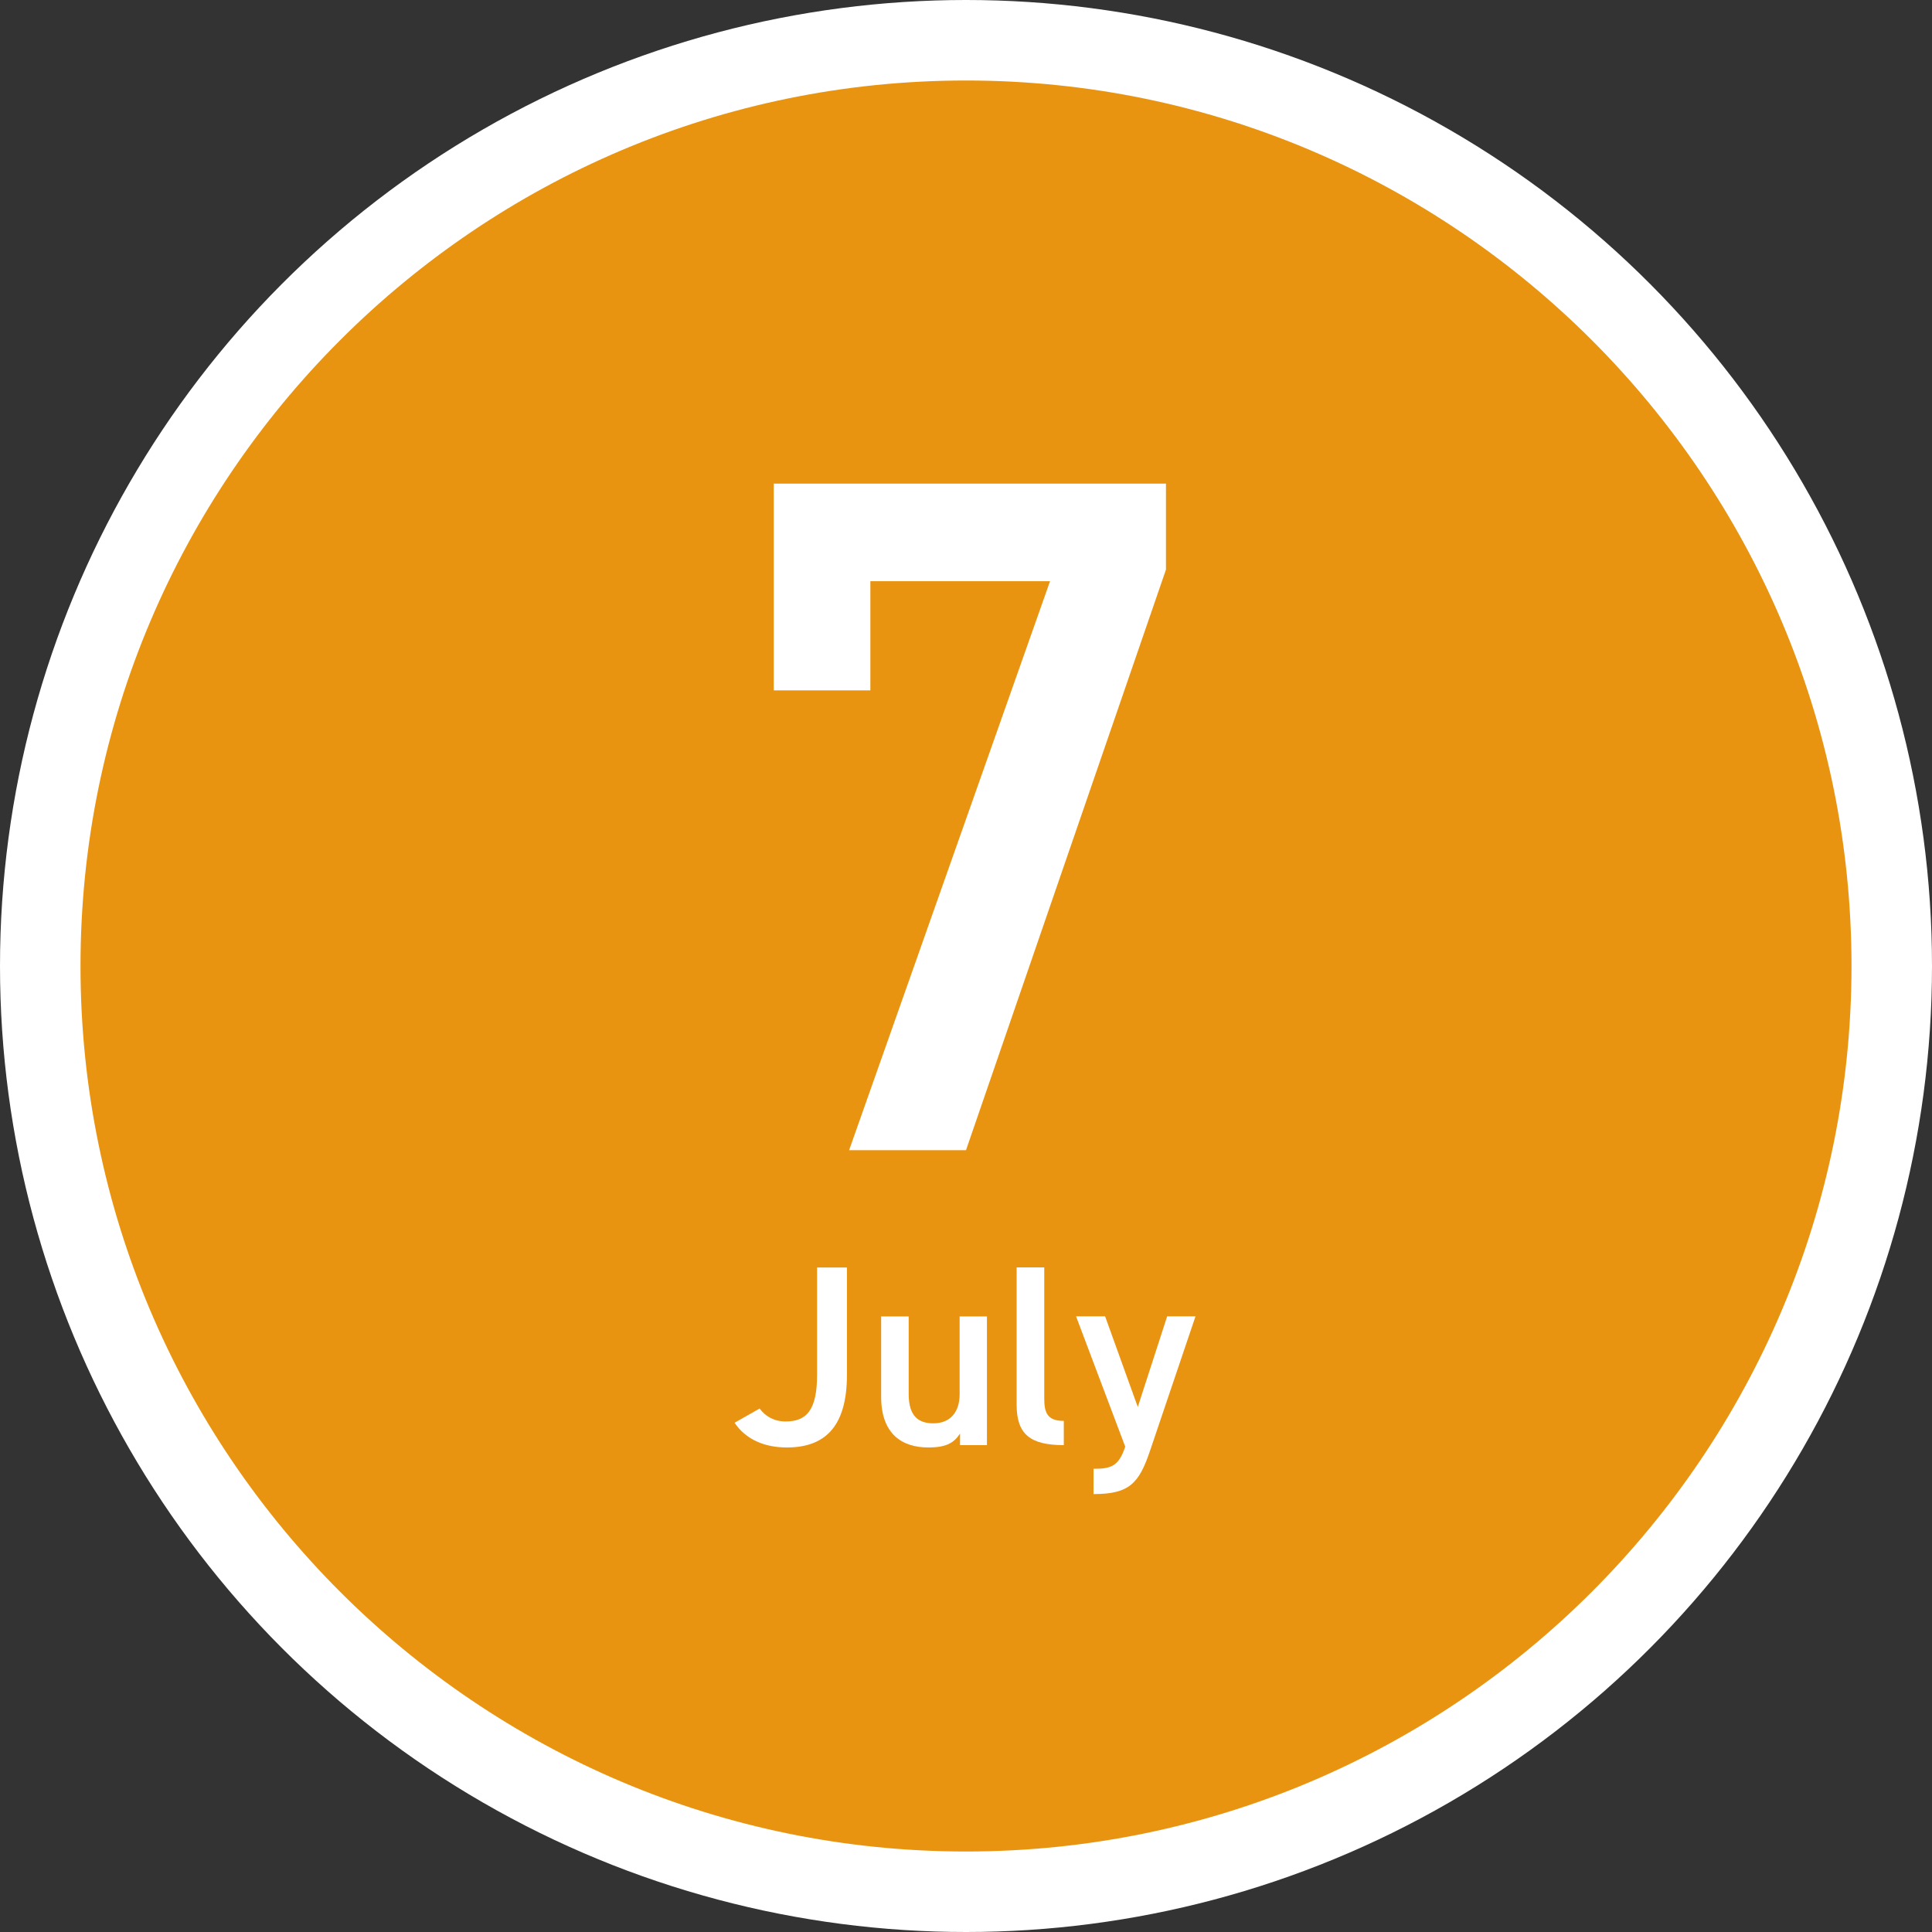
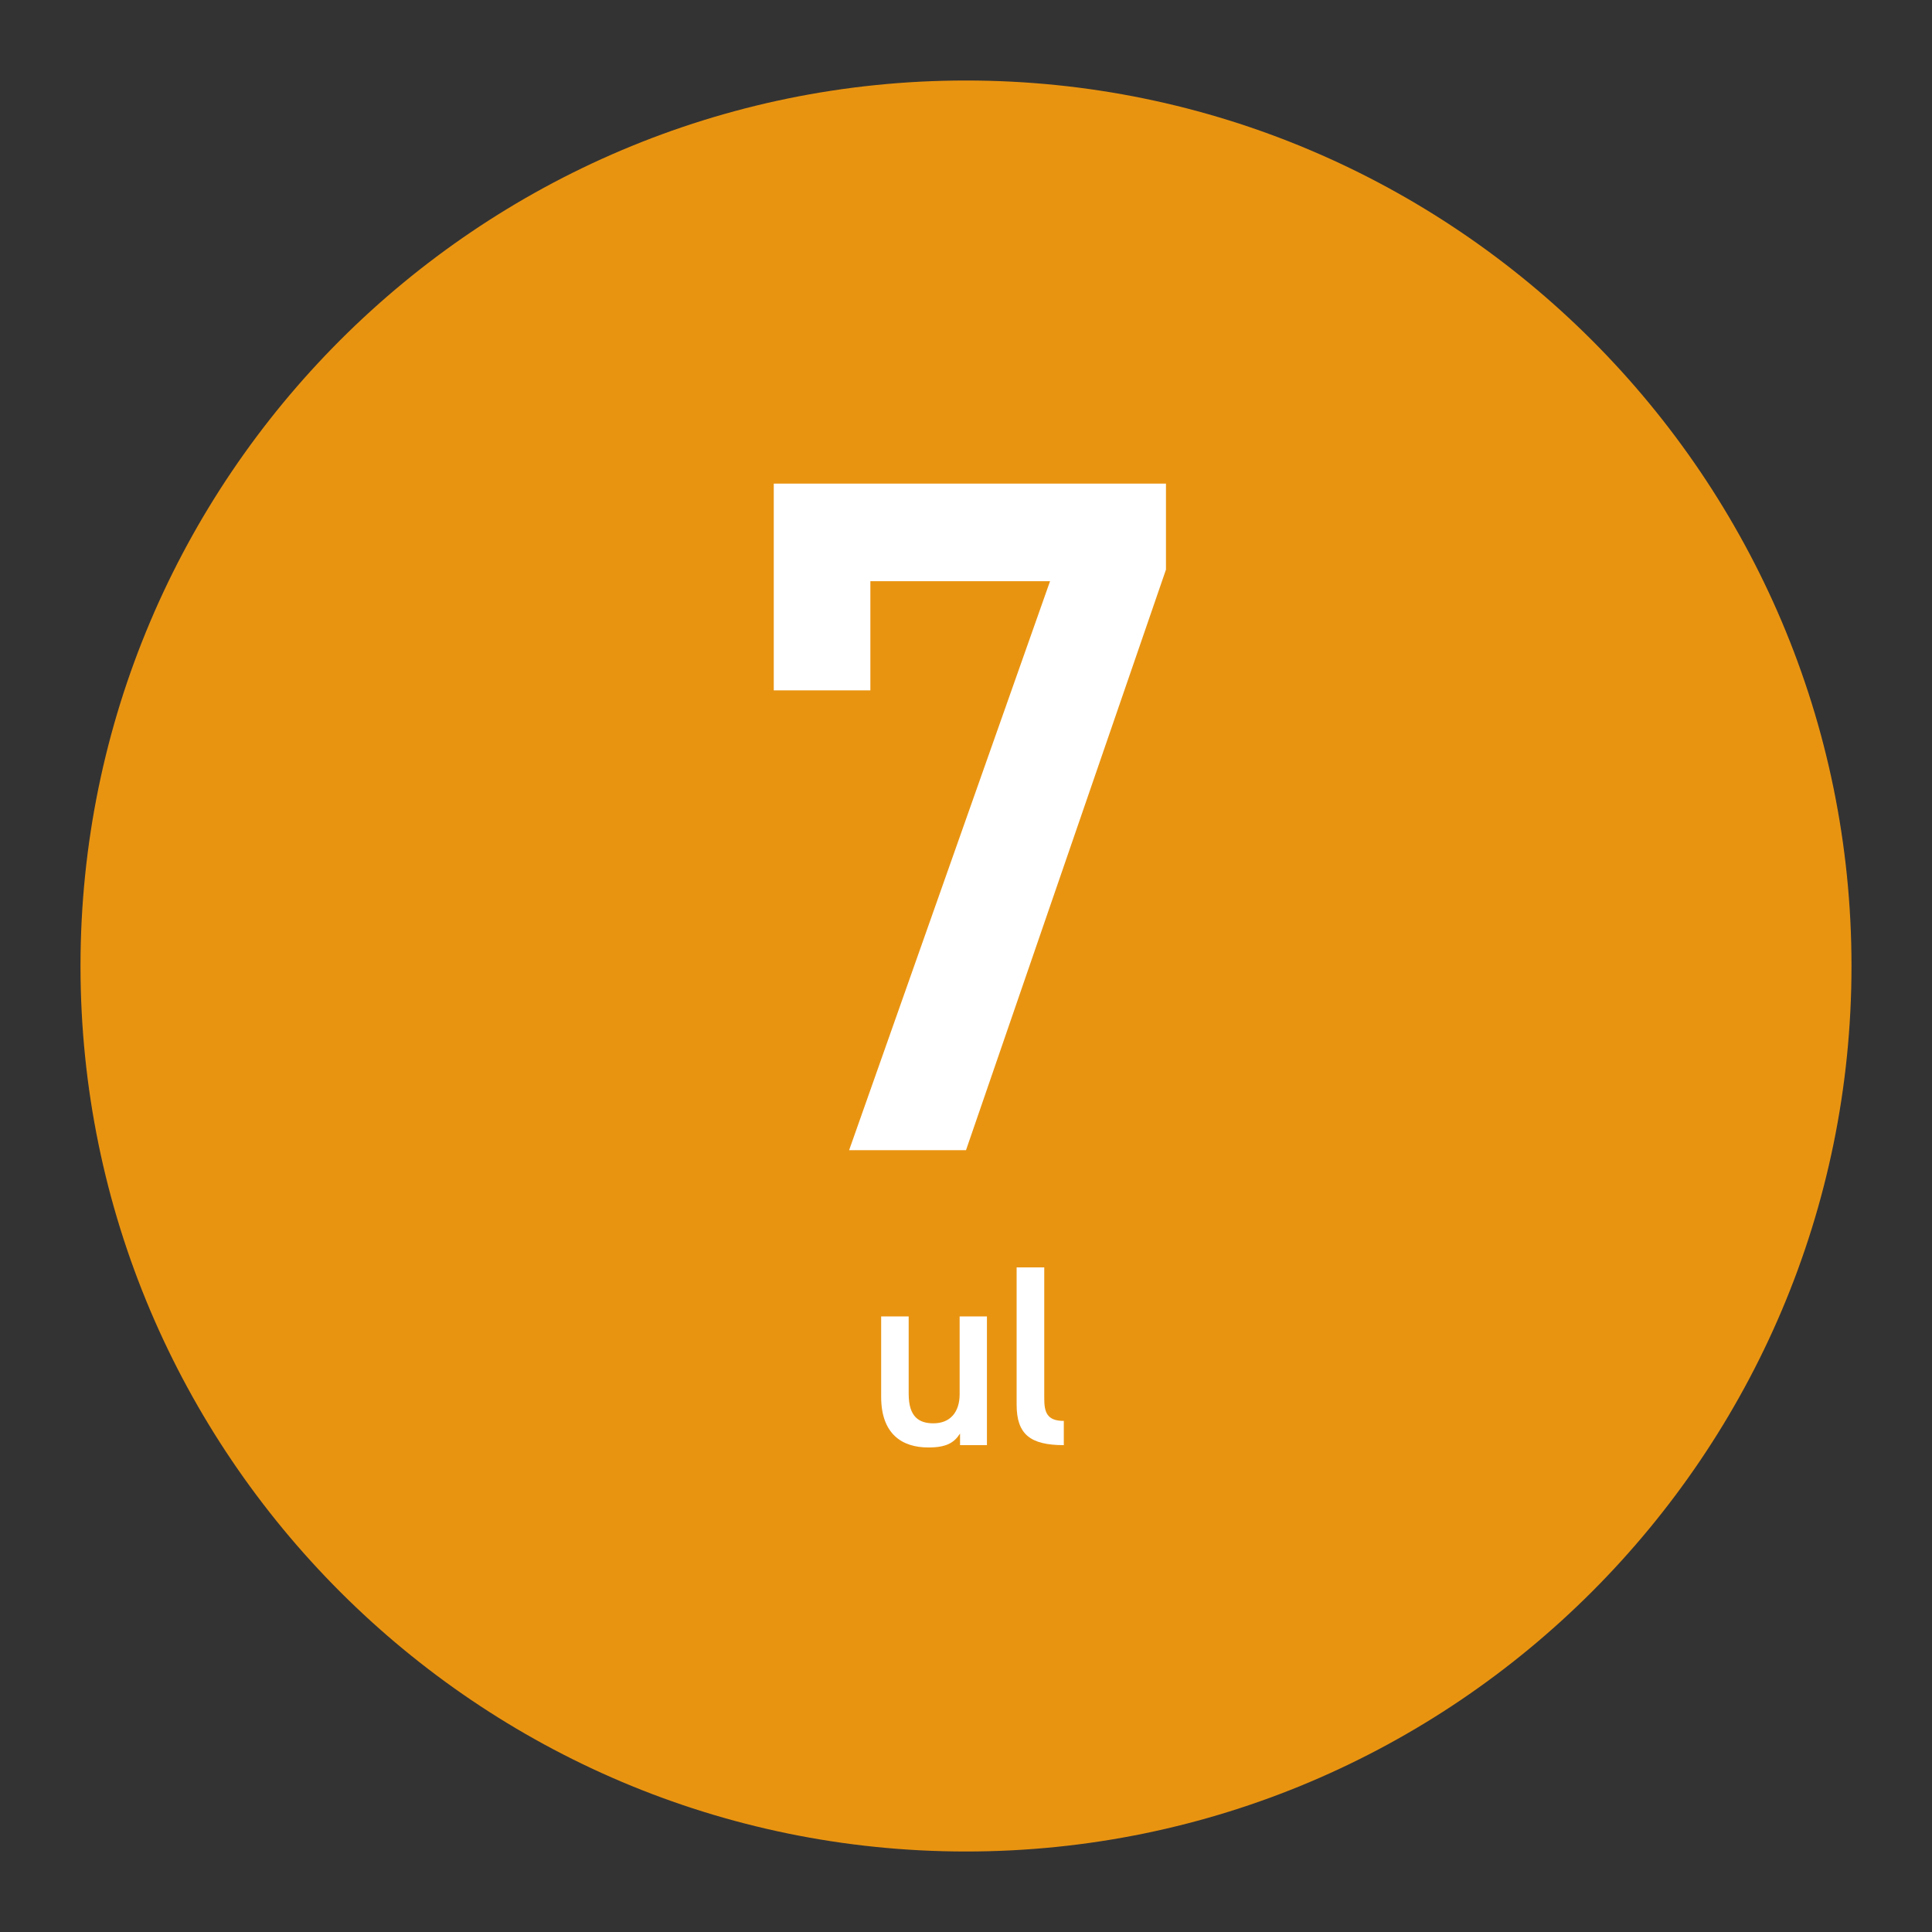
<svg xmlns="http://www.w3.org/2000/svg" id="_レイヤー_2" viewBox="0 0 240 240">
  <rect x="0" y="0" width="240" height="240" fill="#333333" stroke="none" />
  <defs>
    <style>.cls-1{fill:#fff;}.cls-2{fill:#e99411;}</style>
  </defs>
  <g id="_レイヤー_1-2">
-     <circle class="cls-1" cx="120" cy="120" r="120" />
    <path class="cls-2" d="M120,230c-60.65,0-110-49.35-110-110S59.35,10,120,10s110,49.35,110,110-49.35,110-110,110Z" />
    <path class="cls-1" d="M96.12,85.76v-25.68h48.72v10.68l-24.84,72.12h-14.52l24.96-70.68h-22.32v13.56h-12Z" />
-     <path class="cls-1" d="M94.37,174.98c.7.96,1.79,1.6,3.23,1.6,2.59,0,3.9-1.41,3.9-5.79v-13.34h3.71v13.34c0,6.53-2.82,9.02-7.46,9.02-2.82,0-5.12-1.02-6.5-3.07l3.1-1.76Z" />
    <path class="cls-1" d="M122.62,179.52h-3.36v-1.44c-.74,1.15-1.7,1.73-3.94,1.73-3.3,0-5.86-1.7-5.86-6.3v-9.98h3.42v9.63c0,2.85,1.28,3.65,3.07,3.65,2.11,0,3.26-1.41,3.26-3.62v-9.66h3.39v16Z" />
    <path class="cls-1" d="M126.3,157.44h3.42v16.25c0,1.73.32,2.82,2.43,2.82v3.01c-4.16,0-5.86-1.34-5.86-5.02v-17.05Z" />
-     <path class="cls-1" d="M137.28,163.52l4.06,11.26,3.65-11.26h3.52l-5.63,16.64c-1.38,4.1-2.56,5.44-7.04,5.44v-3.14c2.24,0,3.14-.35,3.94-2.75l-6.11-16.19h3.62Z" />
  </g>
</svg>